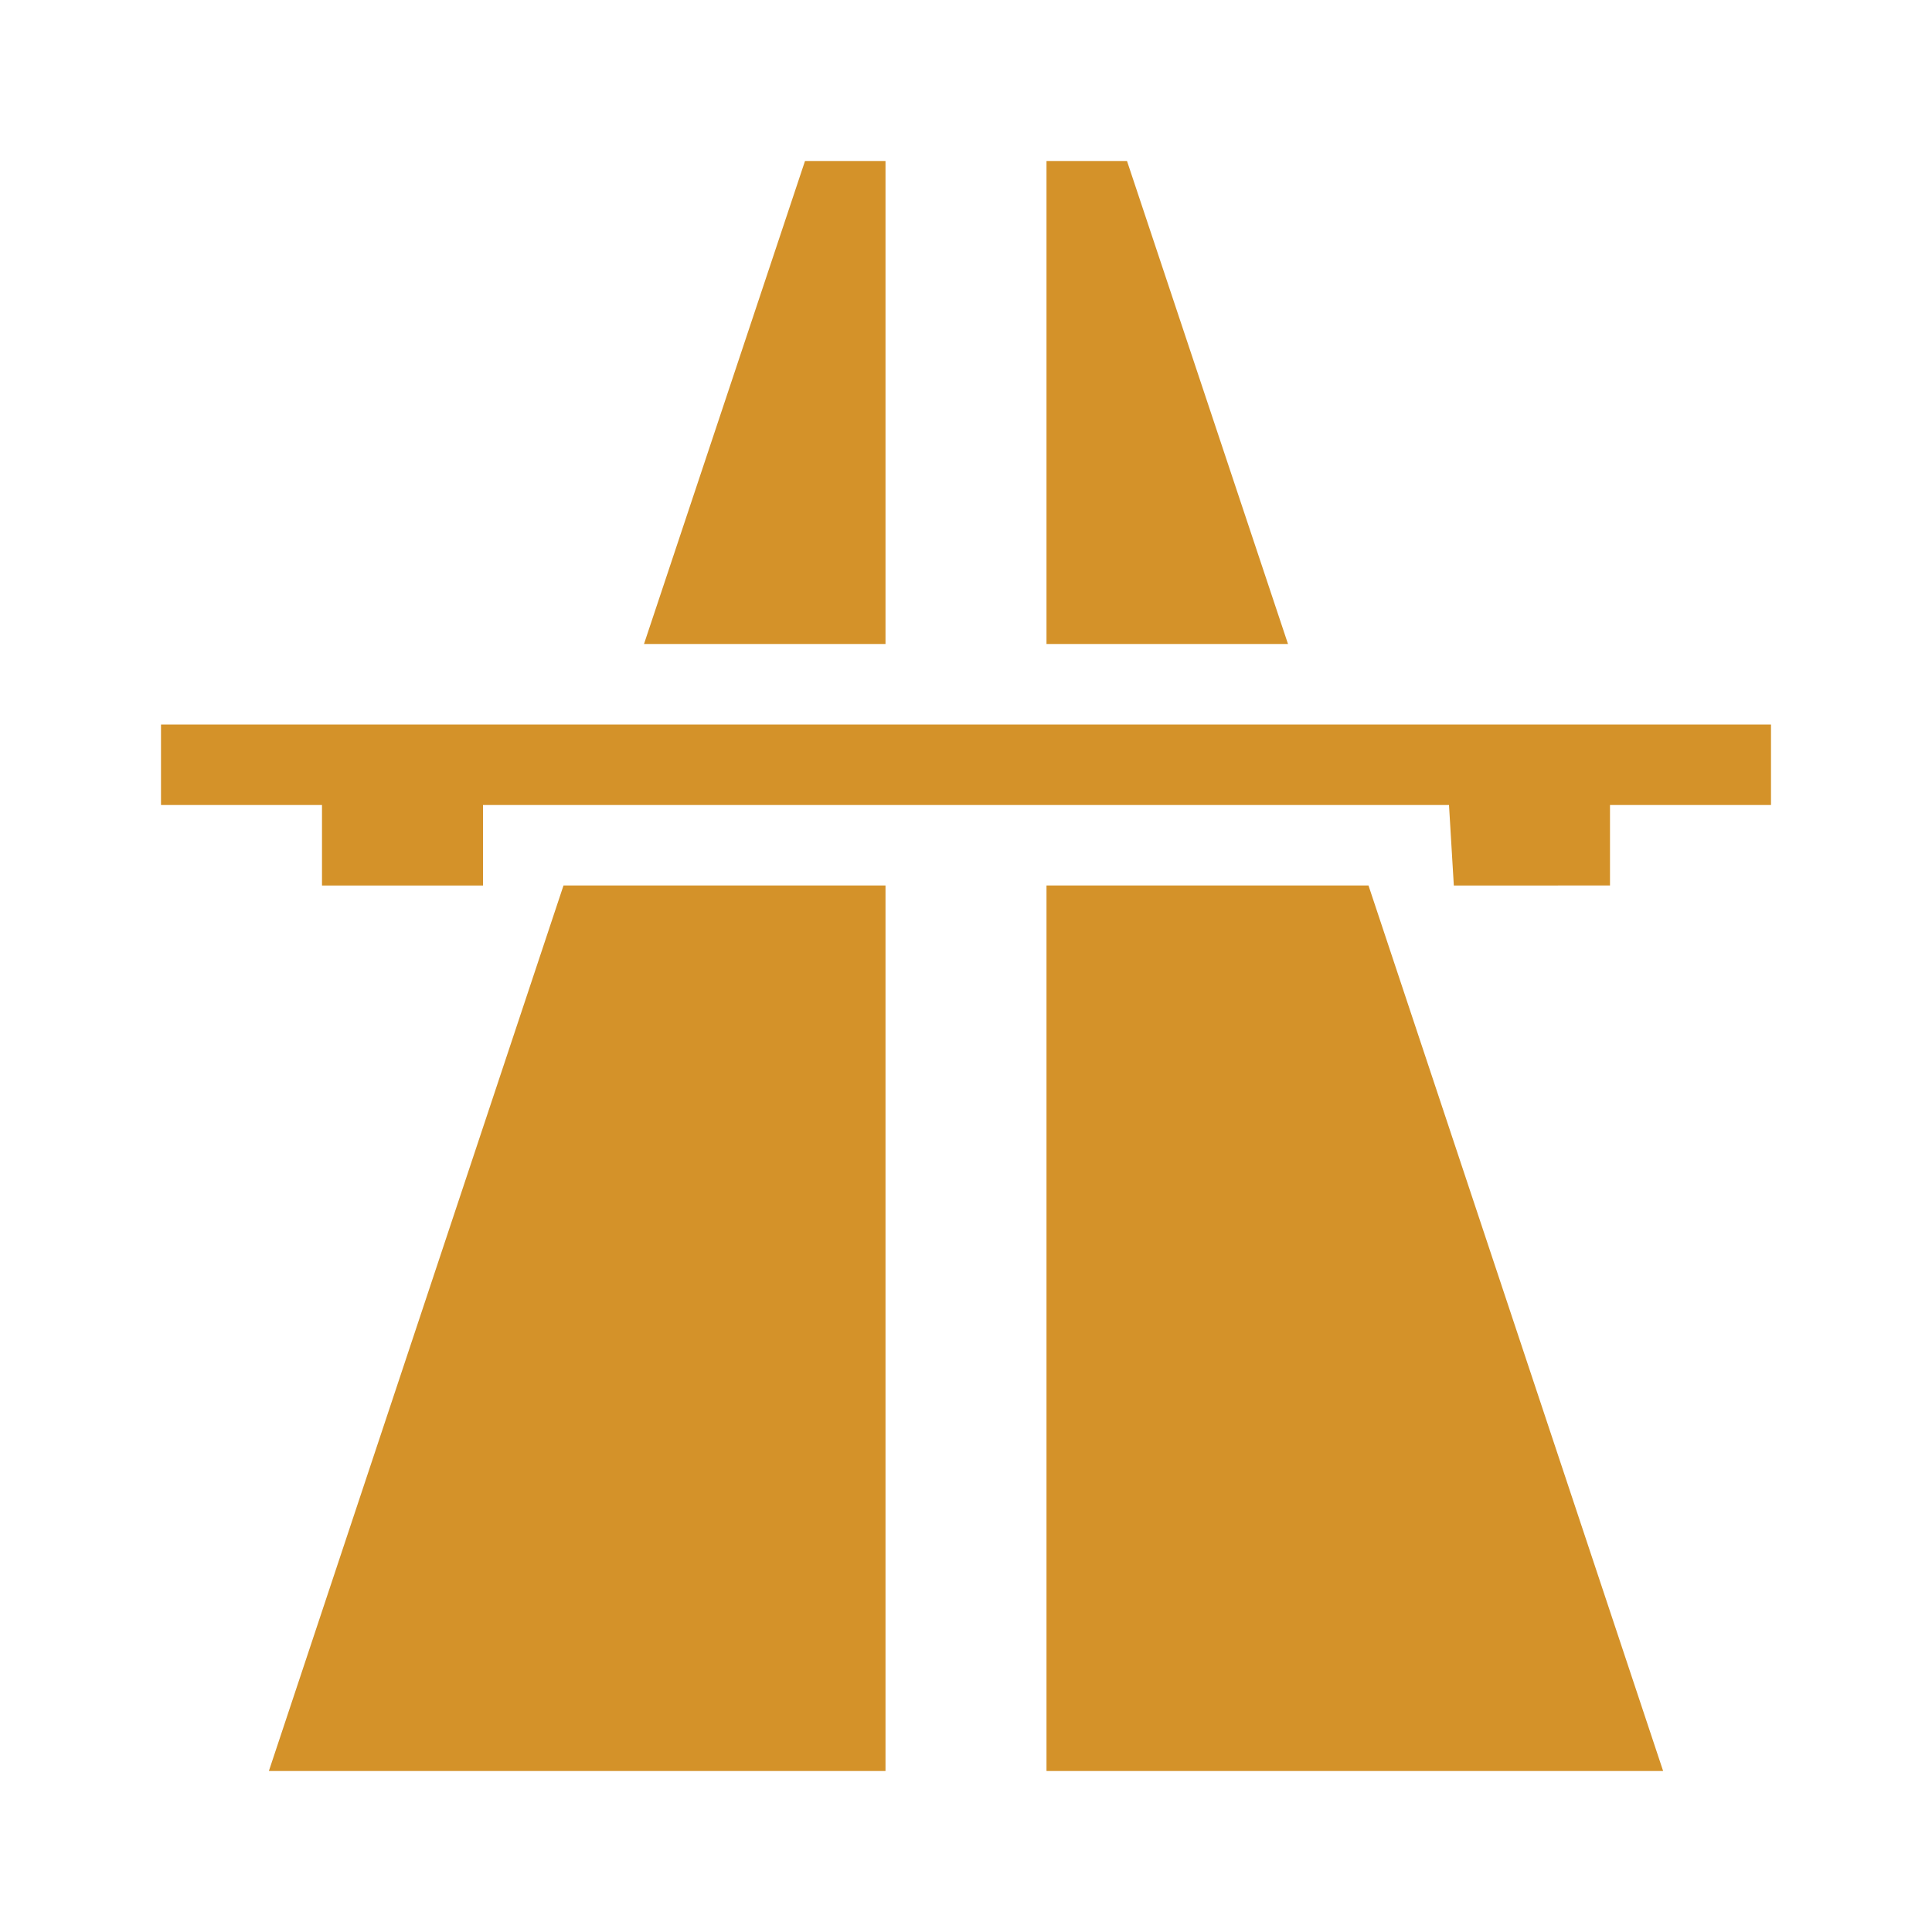
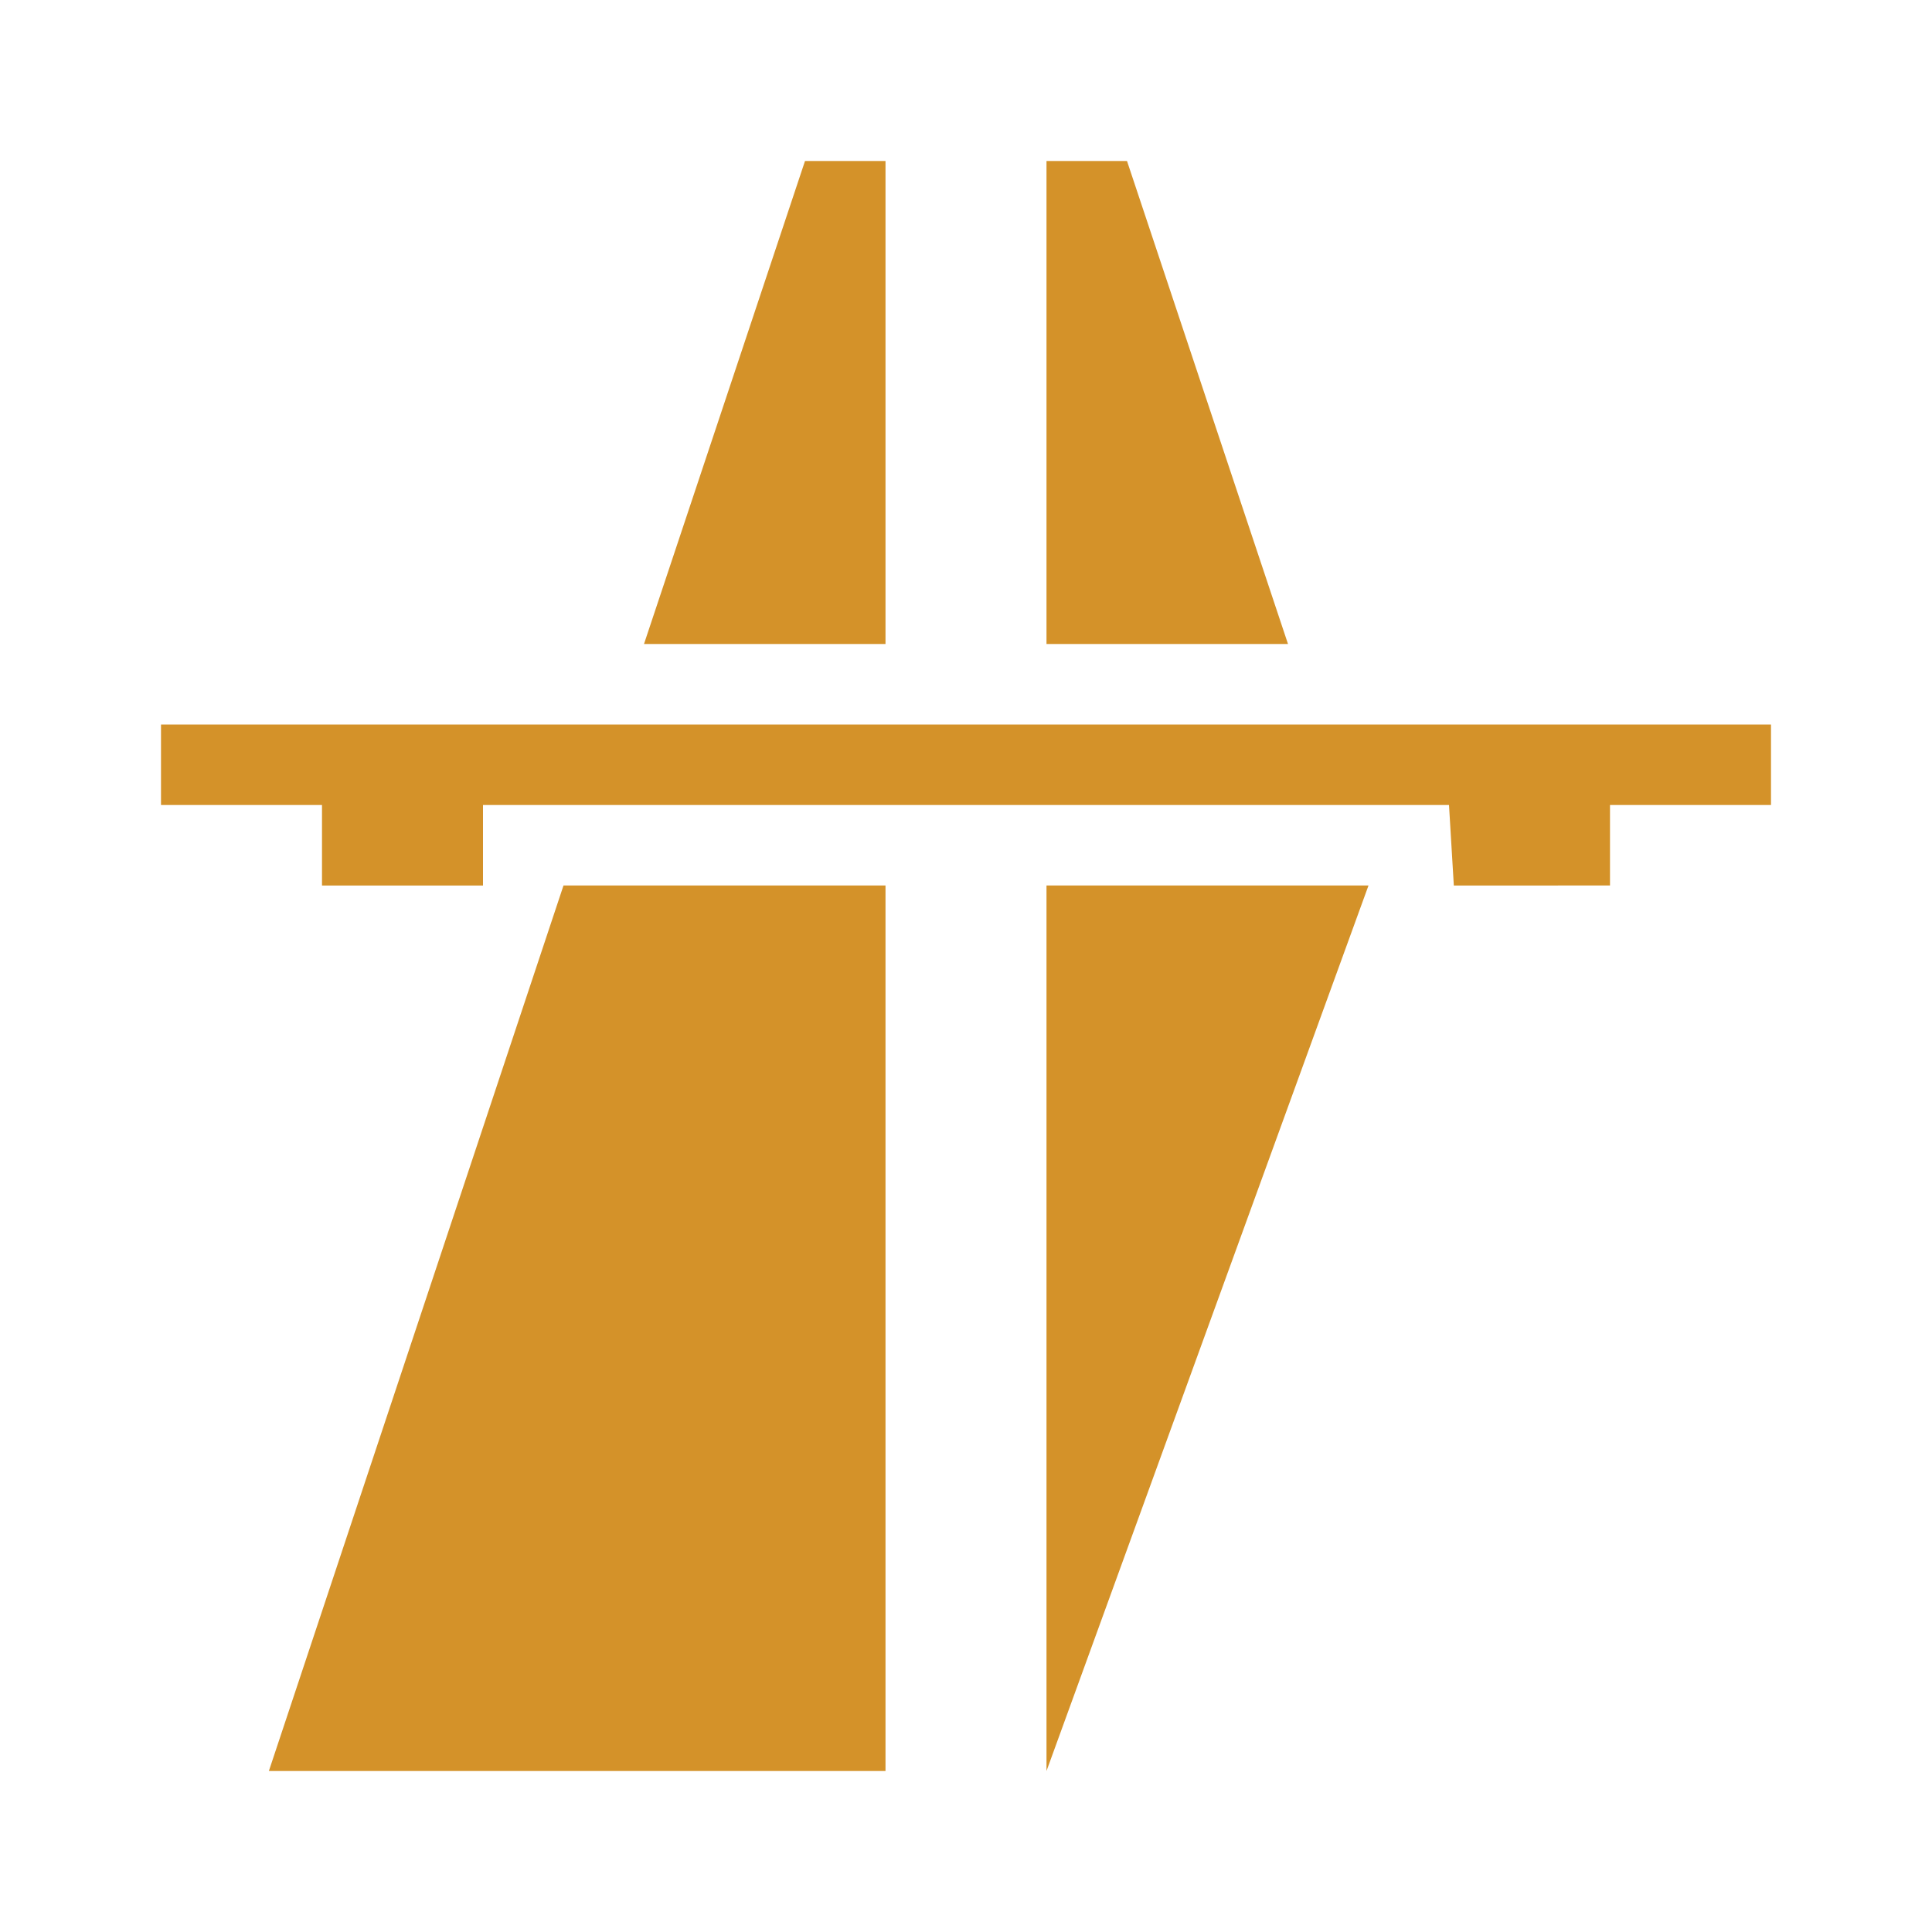
<svg xmlns="http://www.w3.org/2000/svg" width="24" height="24" viewBox="0 0 24 24">
-   <path fill="#d49229" d="M10 2L8 8h3V2zm3 0v6h3l-2-6zM2 9v1h2v1h2v-1h12l.06 1H20v-1h2V9zm5 2L3.34 22H11V11zm6 0v11h7.66L17 11z" />
+   <path fill="#d49229" d="M10 2L8 8h3V2zm3 0v6h3l-2-6zM2 9v1h2v1h2v-1h12l.06 1H20v-1h2V9zm5 2L3.34 22H11V11zm6 0v11L17 11z" />
</svg>